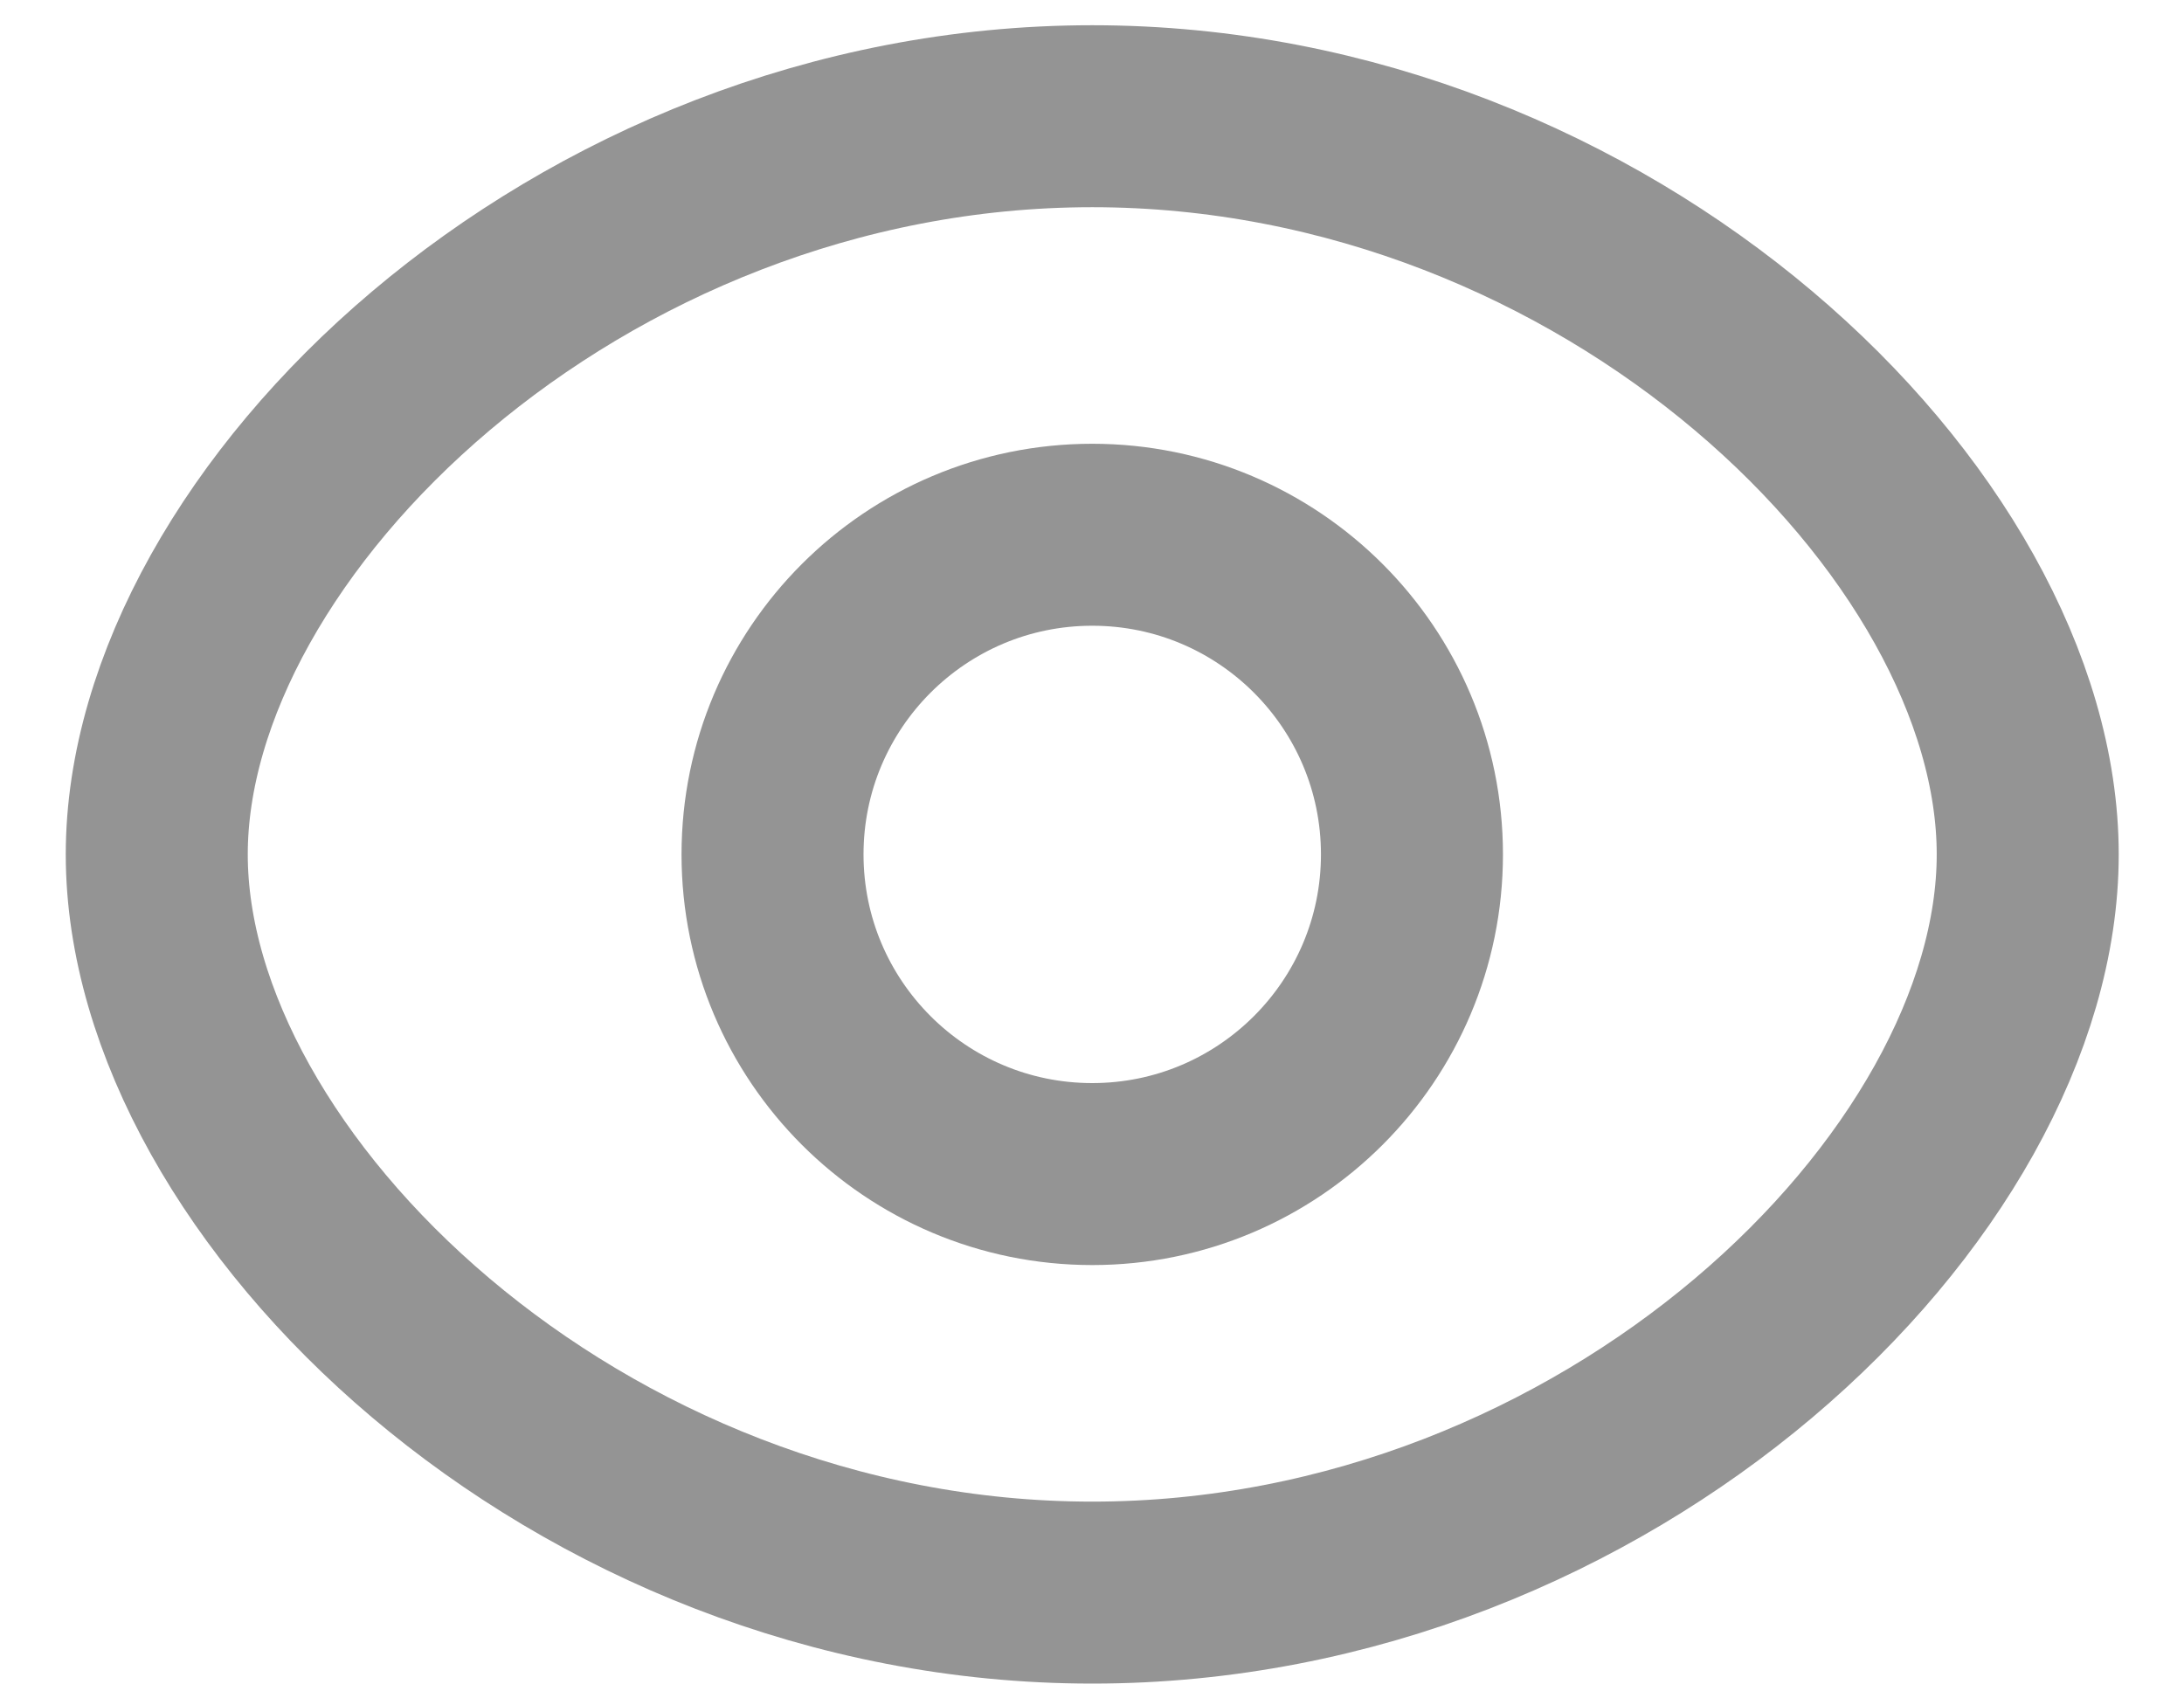
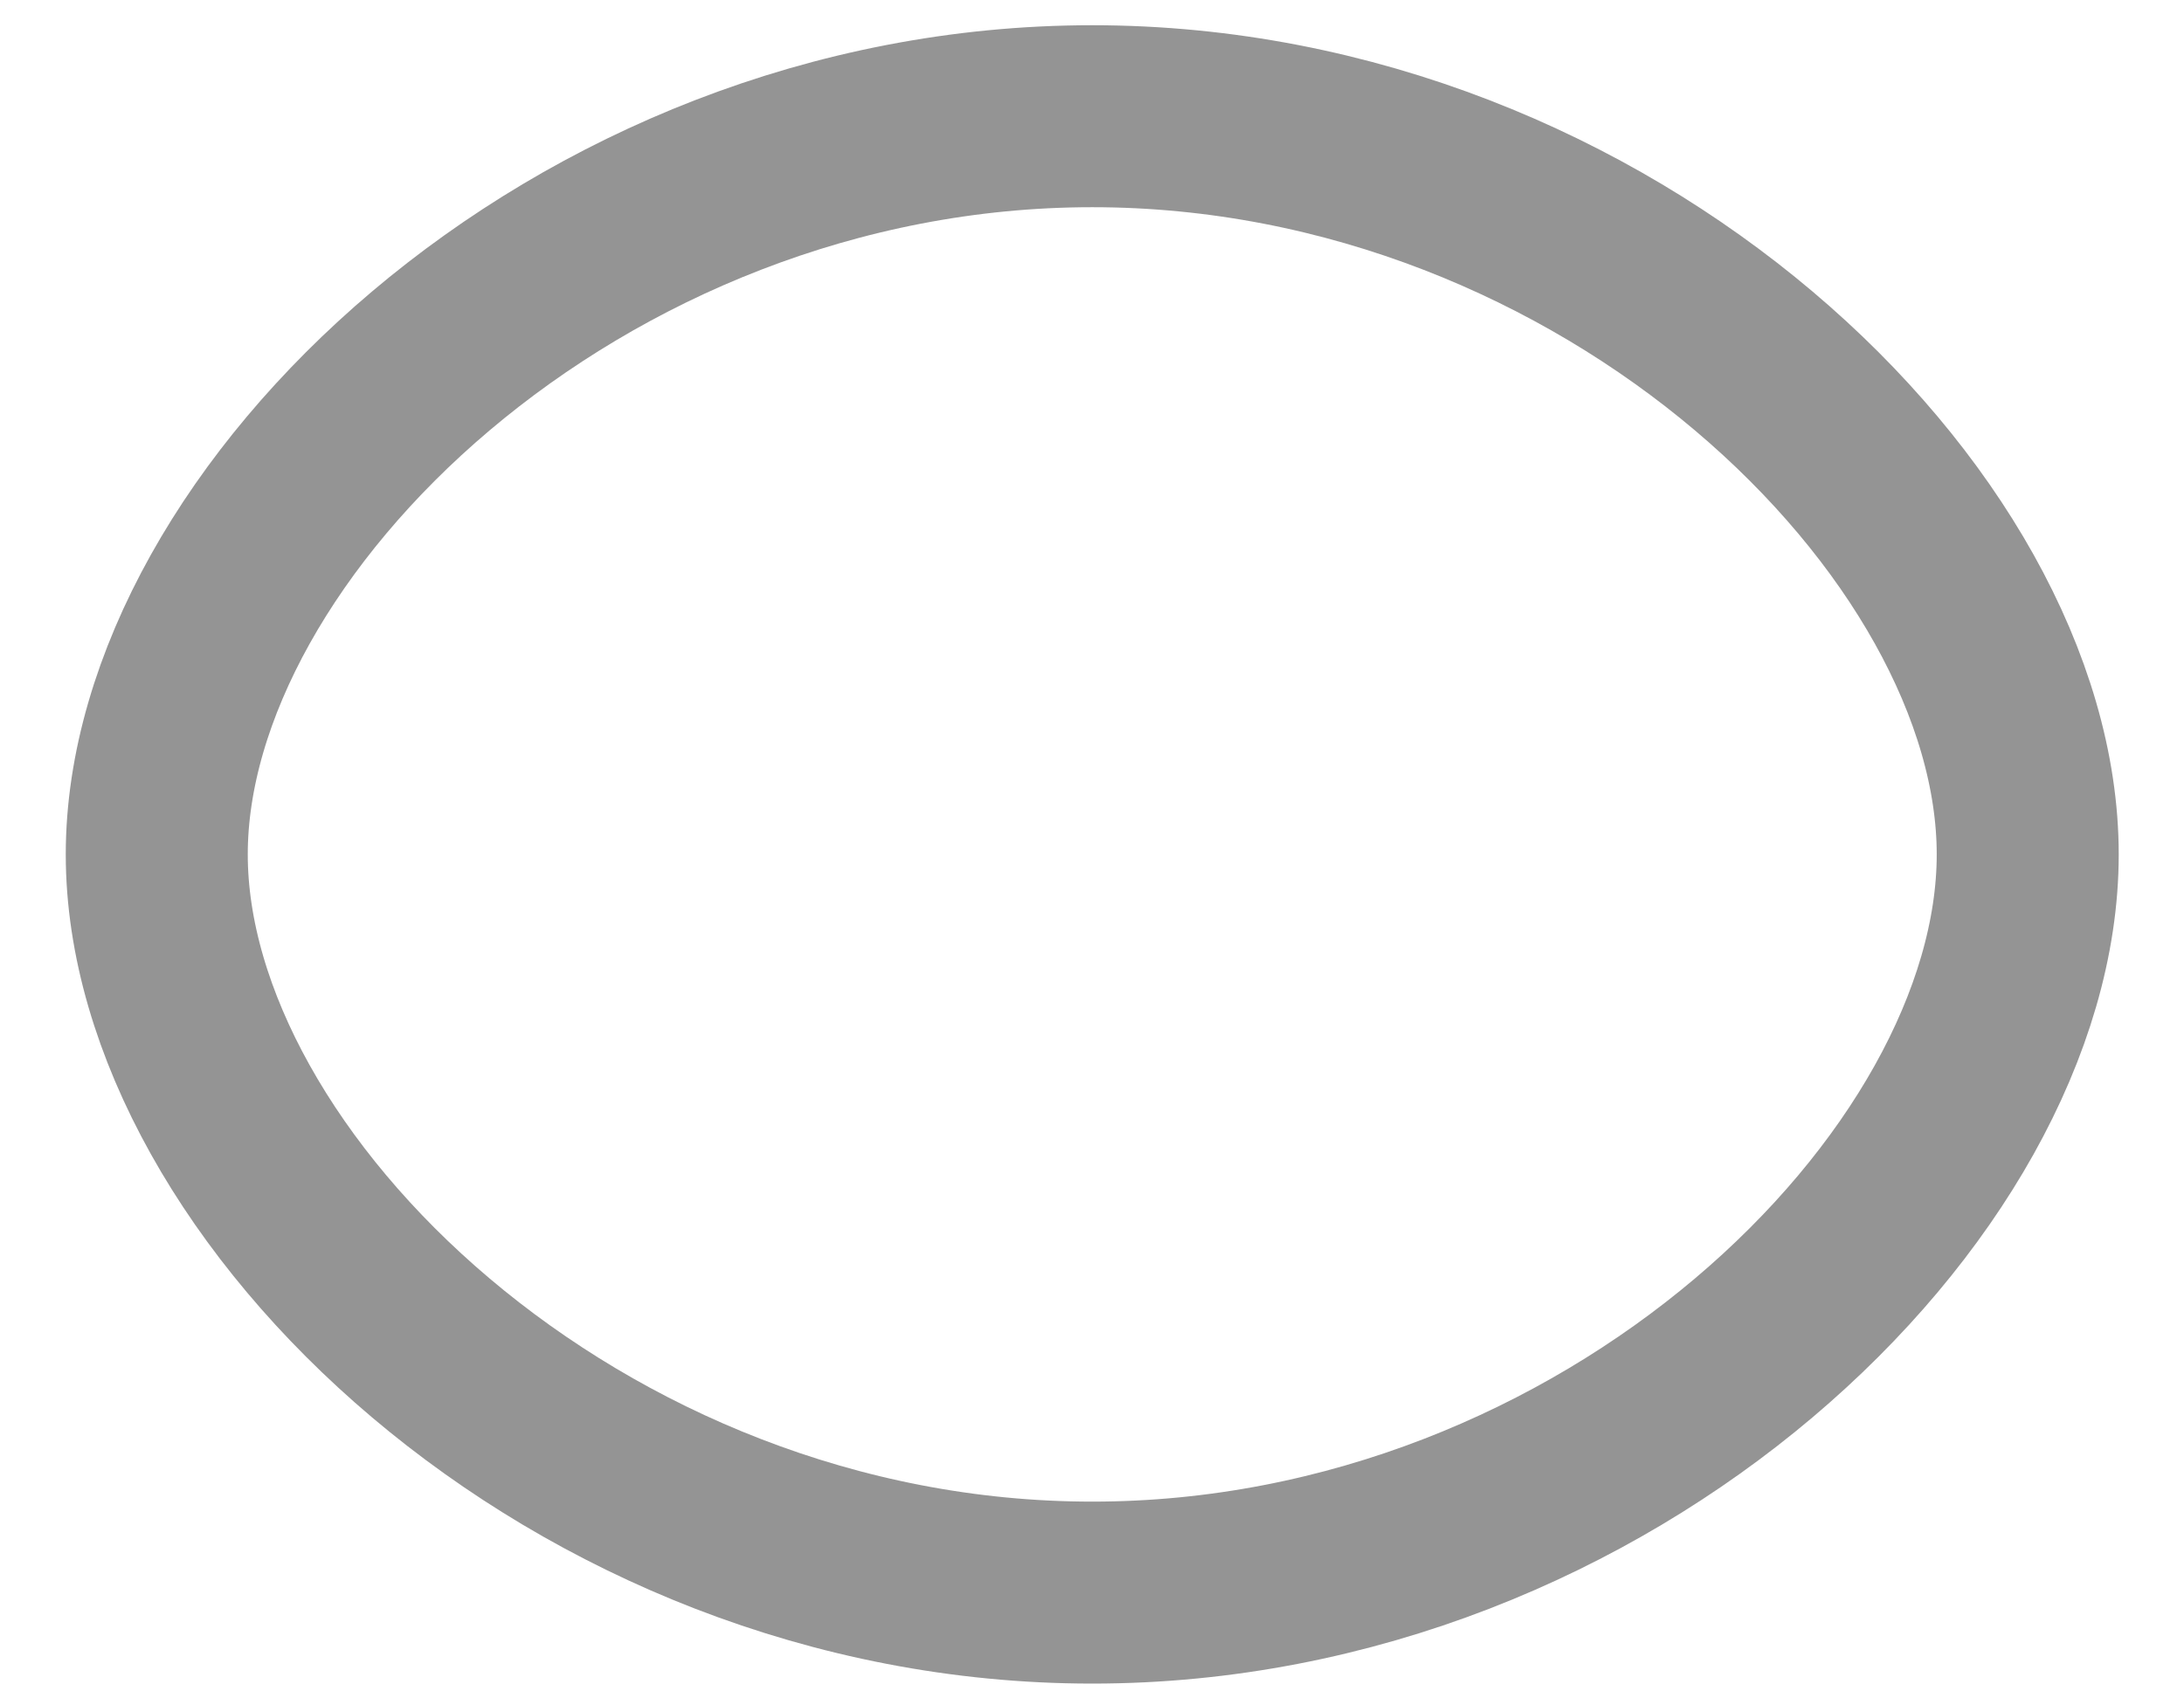
<svg xmlns="http://www.w3.org/2000/svg" width="18" height="14" viewBox="0 0 18 14" fill="none">
  <g id="Show">
-     <path id="Stroke 1" fill-rule="evenodd" clip-rule="evenodd" d="M11.637 7.043C11.637 8.498 10.457 9.678 9.002 9.678C7.547 9.678 6.367 8.498 6.367 7.043C6.367 5.588 7.547 4.408 9.002 4.408C10.457 4.408 11.637 5.588 11.637 7.043Z" stroke="#949494" stroke-width="1.5" stroke-linecap="round" stroke-linejoin="round" />
    <path id="Stroke 3" fill-rule="evenodd" clip-rule="evenodd" d="M1.292 7.043C1.292 9.777 4.744 13.128 9.002 13.128C13.259 13.128 16.712 9.779 16.712 7.043C16.712 4.308 13.259 0.958 9.002 0.958C4.744 0.958 1.292 4.31 1.292 7.043Z" stroke="#949494" stroke-width="1.5" stroke-linecap="round" stroke-linejoin="round" />
  </g>
</svg>